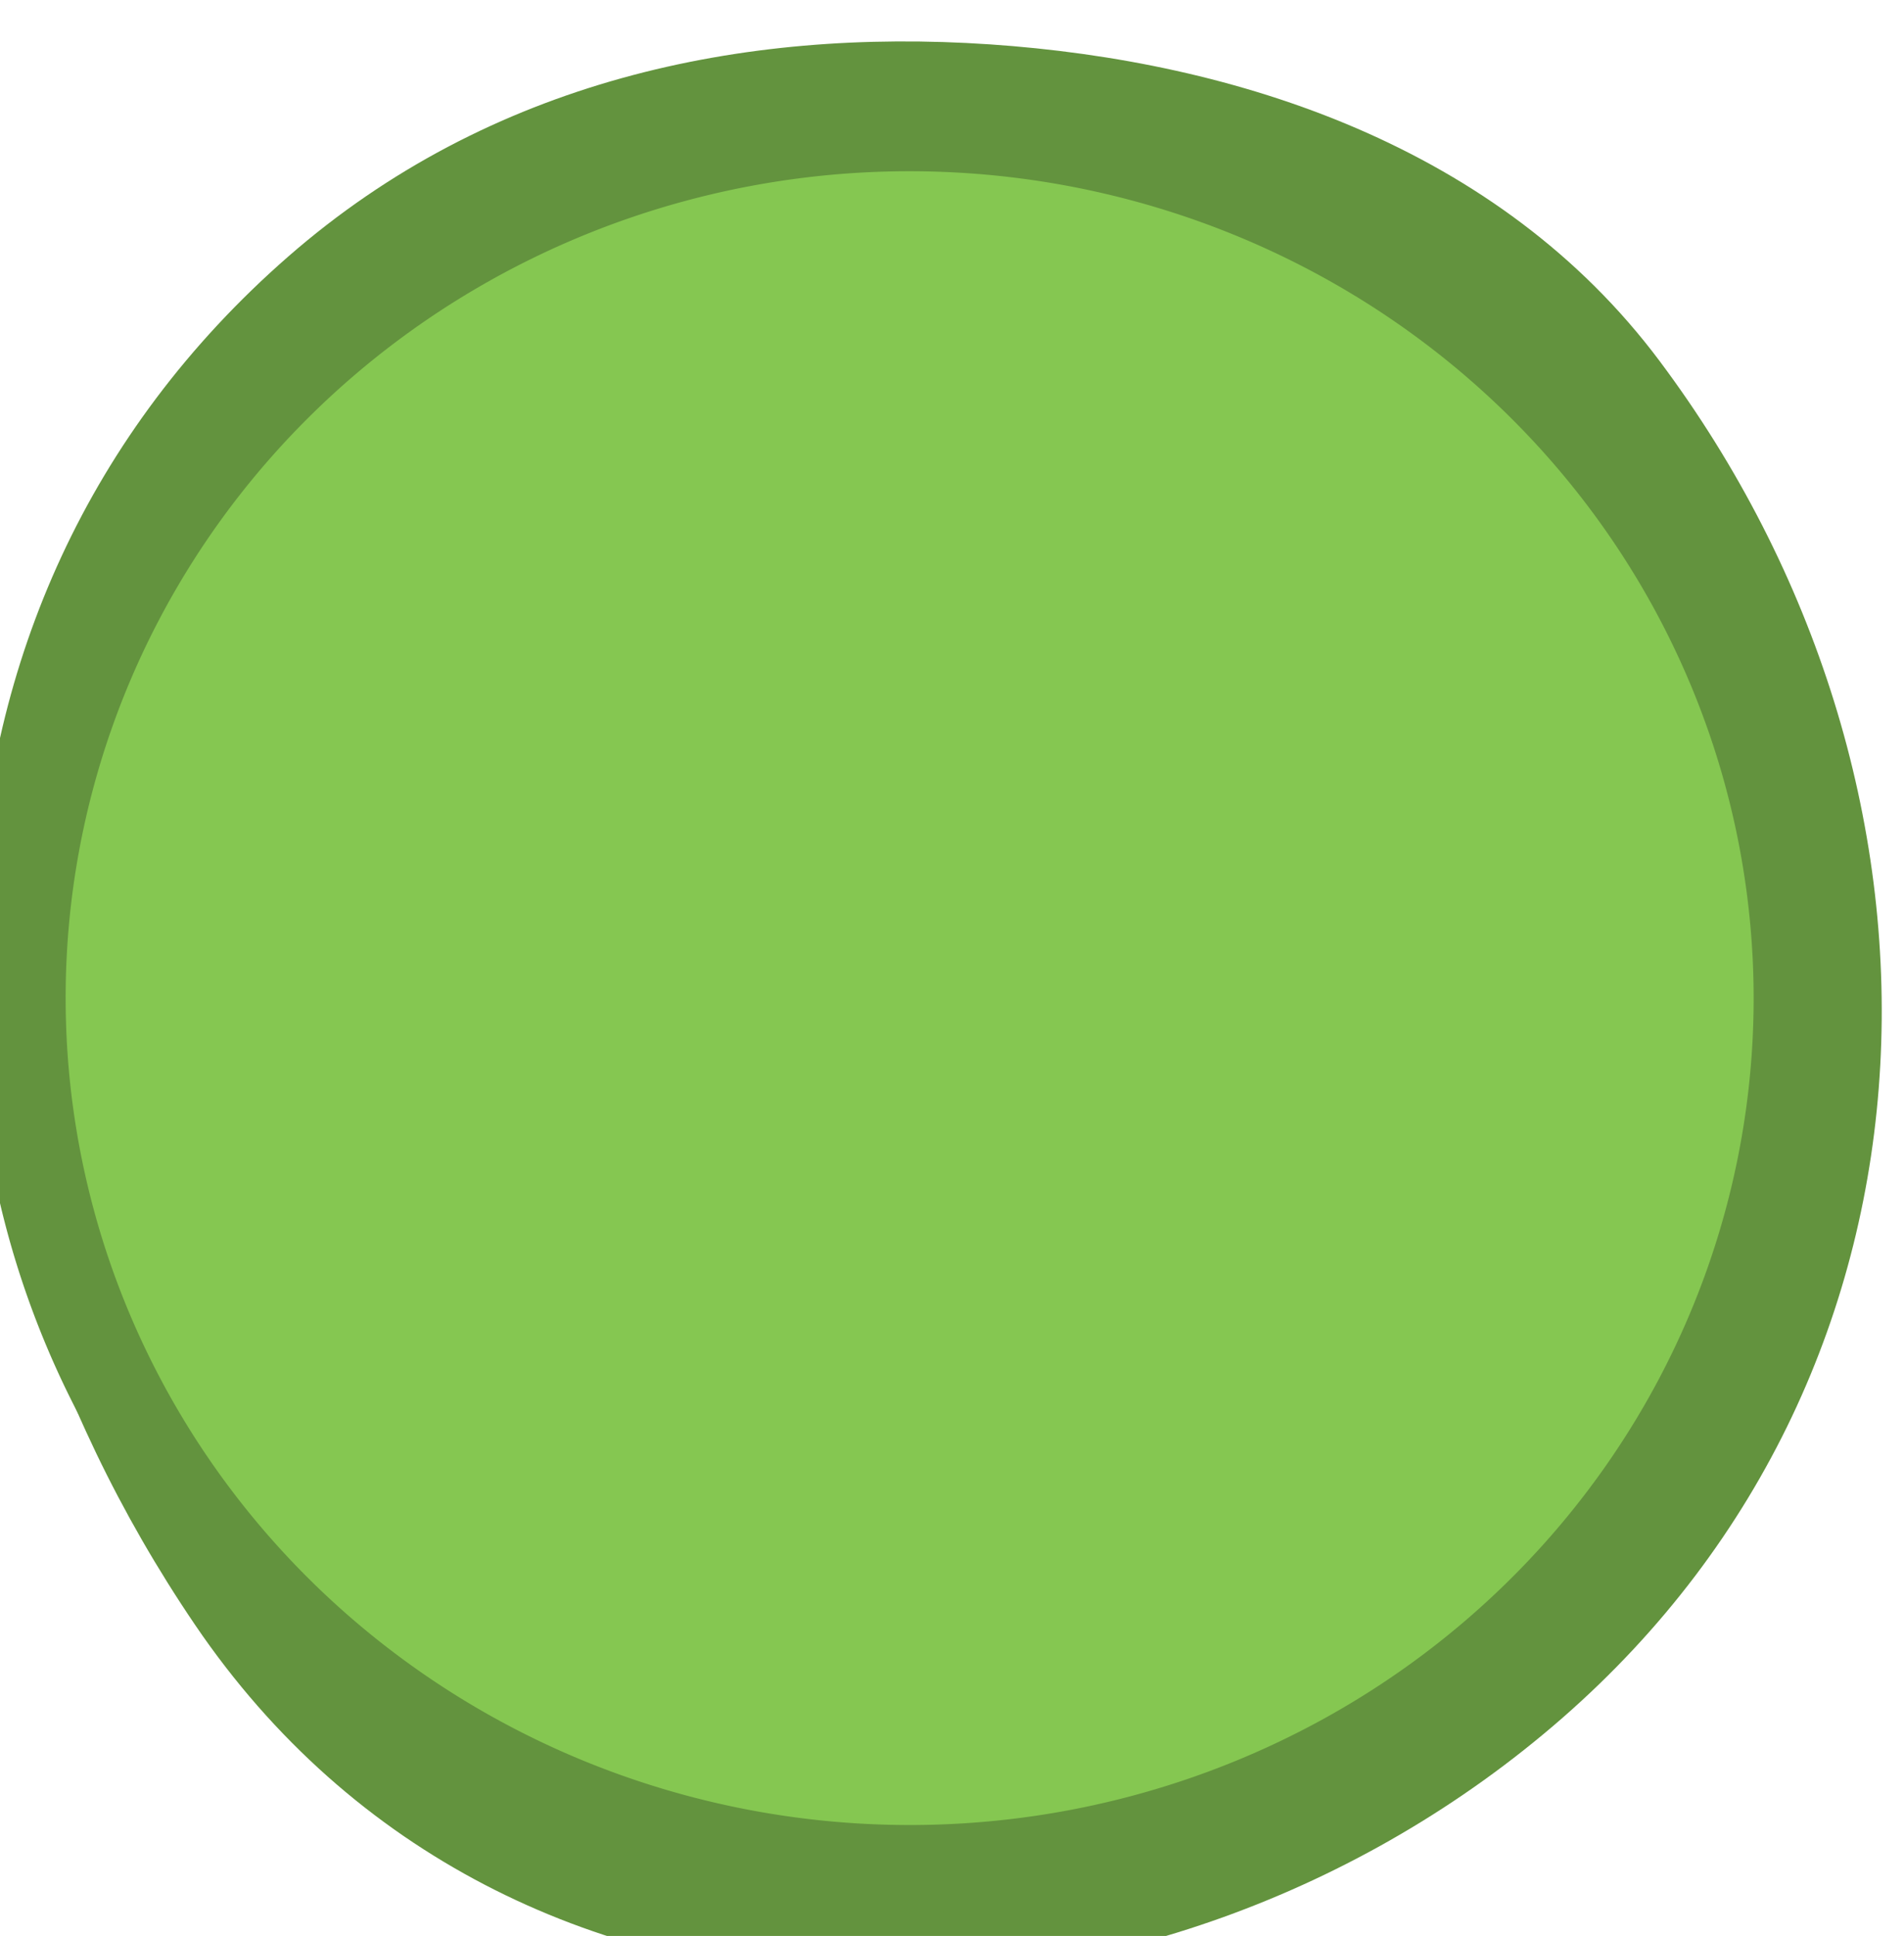
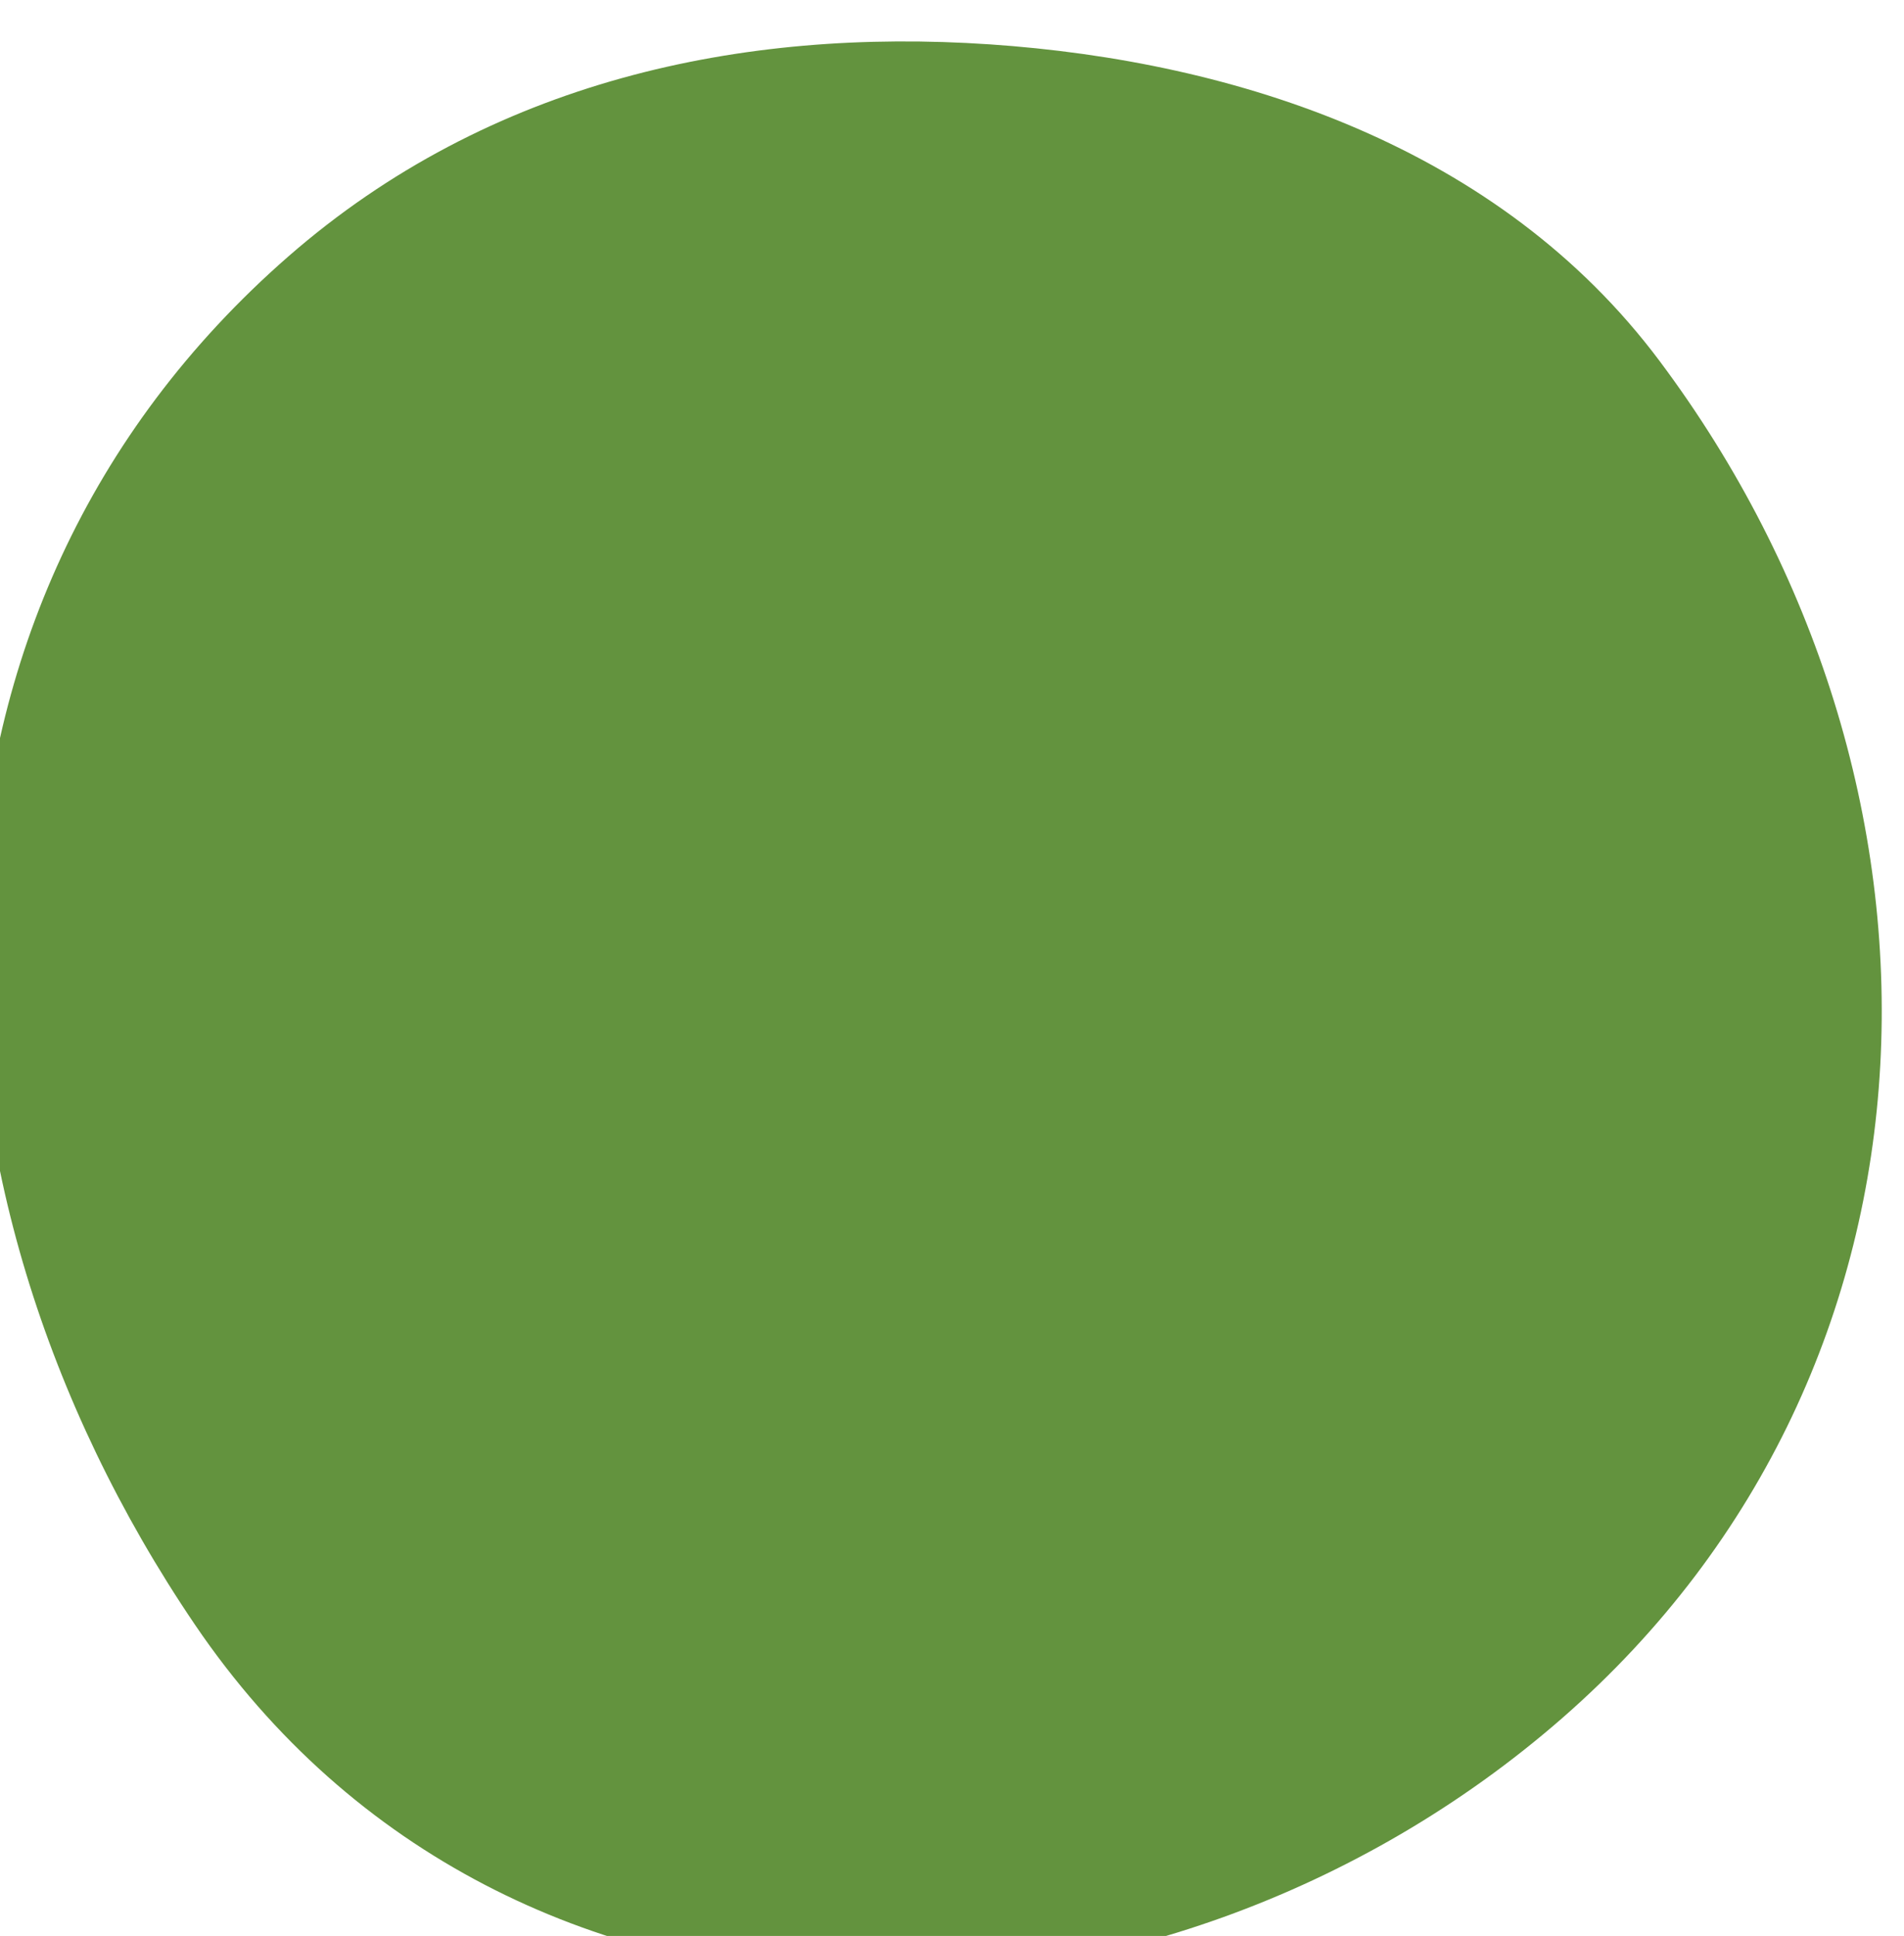
<svg xmlns="http://www.w3.org/2000/svg" xmlns:ns1="http://www.inkscape.org/namespaces/inkscape" xmlns:ns2="http://sodipodi.sourceforge.net/DTD/sodipodi-0.dtd" id="svg4341" viewBox="0 0 18.138 18.435" version="1.1" ns1:version="0.91 r13725" width="100%" height="100%" ns2:docname="greenpoint.svg">
  <ns2:namedview pagecolor="#ffffff" bordercolor="#666666" borderopacity="1" objecttolerance="10" gridtolerance="10" guidetolerance="10" ns1:pageopacity="0" ns1:pageshadow="2" ns1:window-width="1366" ns1:window-height="748" id="namedview13" showgrid="false" fit-margin-top="0" fit-margin-left="0" fit-margin-right="0" fit-margin-bottom="0" ns1:zoom="14.419258" ns1:cx="2.9689359" ns1:cy="8.8107562" ns1:window-x="-2" ns1:window-y="-3" ns1:window-maximized="1" ns1:current-layer="layer1-6" borderlayer="true" />
  <defs id="defs4343" />
  <g id="layer1" transform="translate(-126.095,-661.46)">
    <g id="layer1-6" transform="matrix(-0.843,0.026,0.026,0.843,119.57,-195.39)" style="opacity:1;display:inline">
-       <path style="font-size:medium;font-style:normal;font-variant:normal;font-weight:normal;font-stretch:normal;text-indent:0;text-align:start;text-decoration:none;line-height:normal;letter-spacing:normal;word-spacing:normal;text-transform:none;direction:ltr;block-progression:tb;writing-mode:lr-tb;text-anchor:start;baseline-shift:baseline;color:#000000;fill:#63933e;fill-opacity:1;stroke:none;stroke-width:1;marker:none;visibility:visible;display:inline;overflow:visible;enable-background:accumulate;font-family:Sans;-inkscape-font-specification:Sans;opacity:1;stroke-miterlimit:4;stroke-dasharray:none" d="m 12.429,1016.547 c -2.79,0.276 -5.717,1.333 -7.452,3.805 -3.413,4.864 -3.103,11.451 1.569,15.282 4.672,3.831 12.008,3.827 15.406,-1.531 3.236,-5.102 3.14,-11.575 -1.531,-15.406 -2.336,-1.915 -5.201,-2.425 -7.991,-2.15 z m -0.479,1.1 c 2.533,-0.251 5.486,0.547 7.613,2.291 4.254,3.488 3.17,11.199 1.302,13.304 -3.652,4.114 -9.246,4.764 -13.499,1.276 -3.527,-3.922 -4.797,-8.925 -1.308,-13.179 1.744,-2.127 3.36,-3.441 5.893,-3.692 z" id="path3769-2-9" ns1:connector-curvature="0" ns2:nodetypes="ssssssscsccs" />
-       <path ns2:type="arc" style="fill:#85c751;fill-opacity:1;fill-rule:nonzero;stroke:#63933e;stroke-width:0.869;stroke-miterlimit:4;stroke-opacity:1;stroke-dasharray:none" id="path5116" ns2:cx="8.7036381" ns2:cy="8.7607336" ns2:rx="8.6342859" ns2:ry="8.6342859" d="M 17.338,8.761 A 8.634,8.634 0 0 1 8.704,17.395 8.634,8.634 0 0 1 0.069,8.761 8.634,8.634 0 0 1 8.704,0.126 8.634,8.634 0 0 1 17.338,8.761 Z" transform="matrix(-1.162,0.036,0.035,1.138,23.471,1017)" />
+       <path style="font-size:medium;font-style:normal;font-variant:normal;font-weight:normal;font-stretch:normal;text-indent:0;text-align:start;text-decoration:none;line-height:normal;letter-spacing:normal;word-spacing:normal;text-transform:none;direction:ltr;block-progression:tb;writing-mode:lr-tb;text-anchor:start;baseline-shift:baseline;color:#000000;fill:#63933e;fill-opacity:1;stroke:none;stroke-width:1;marker:none;visibility:visible;display:inline;overflow:visible;enable-background:accumulate;font-family:Sans;-inkscape-font-specification:Sans;opacity:1;stroke-miterlimit:4;stroke-dasharray:none" d="m 12.429,1016.547 c -2.79,0.276 -5.717,1.333 -7.452,3.805 -3.413,4.864 -3.103,11.451 1.569,15.282 4.672,3.831 12.008,3.827 15.406,-1.531 3.236,-5.102 3.14,-11.575 -1.531,-15.406 -2.336,-1.915 -5.201,-2.425 -7.991,-2.15 z m -0.479,1.1 z" id="path3769-2-9" ns1:connector-curvature="0" ns2:nodetypes="ssssssscsccs" />
    </g>
  </g>
</svg>